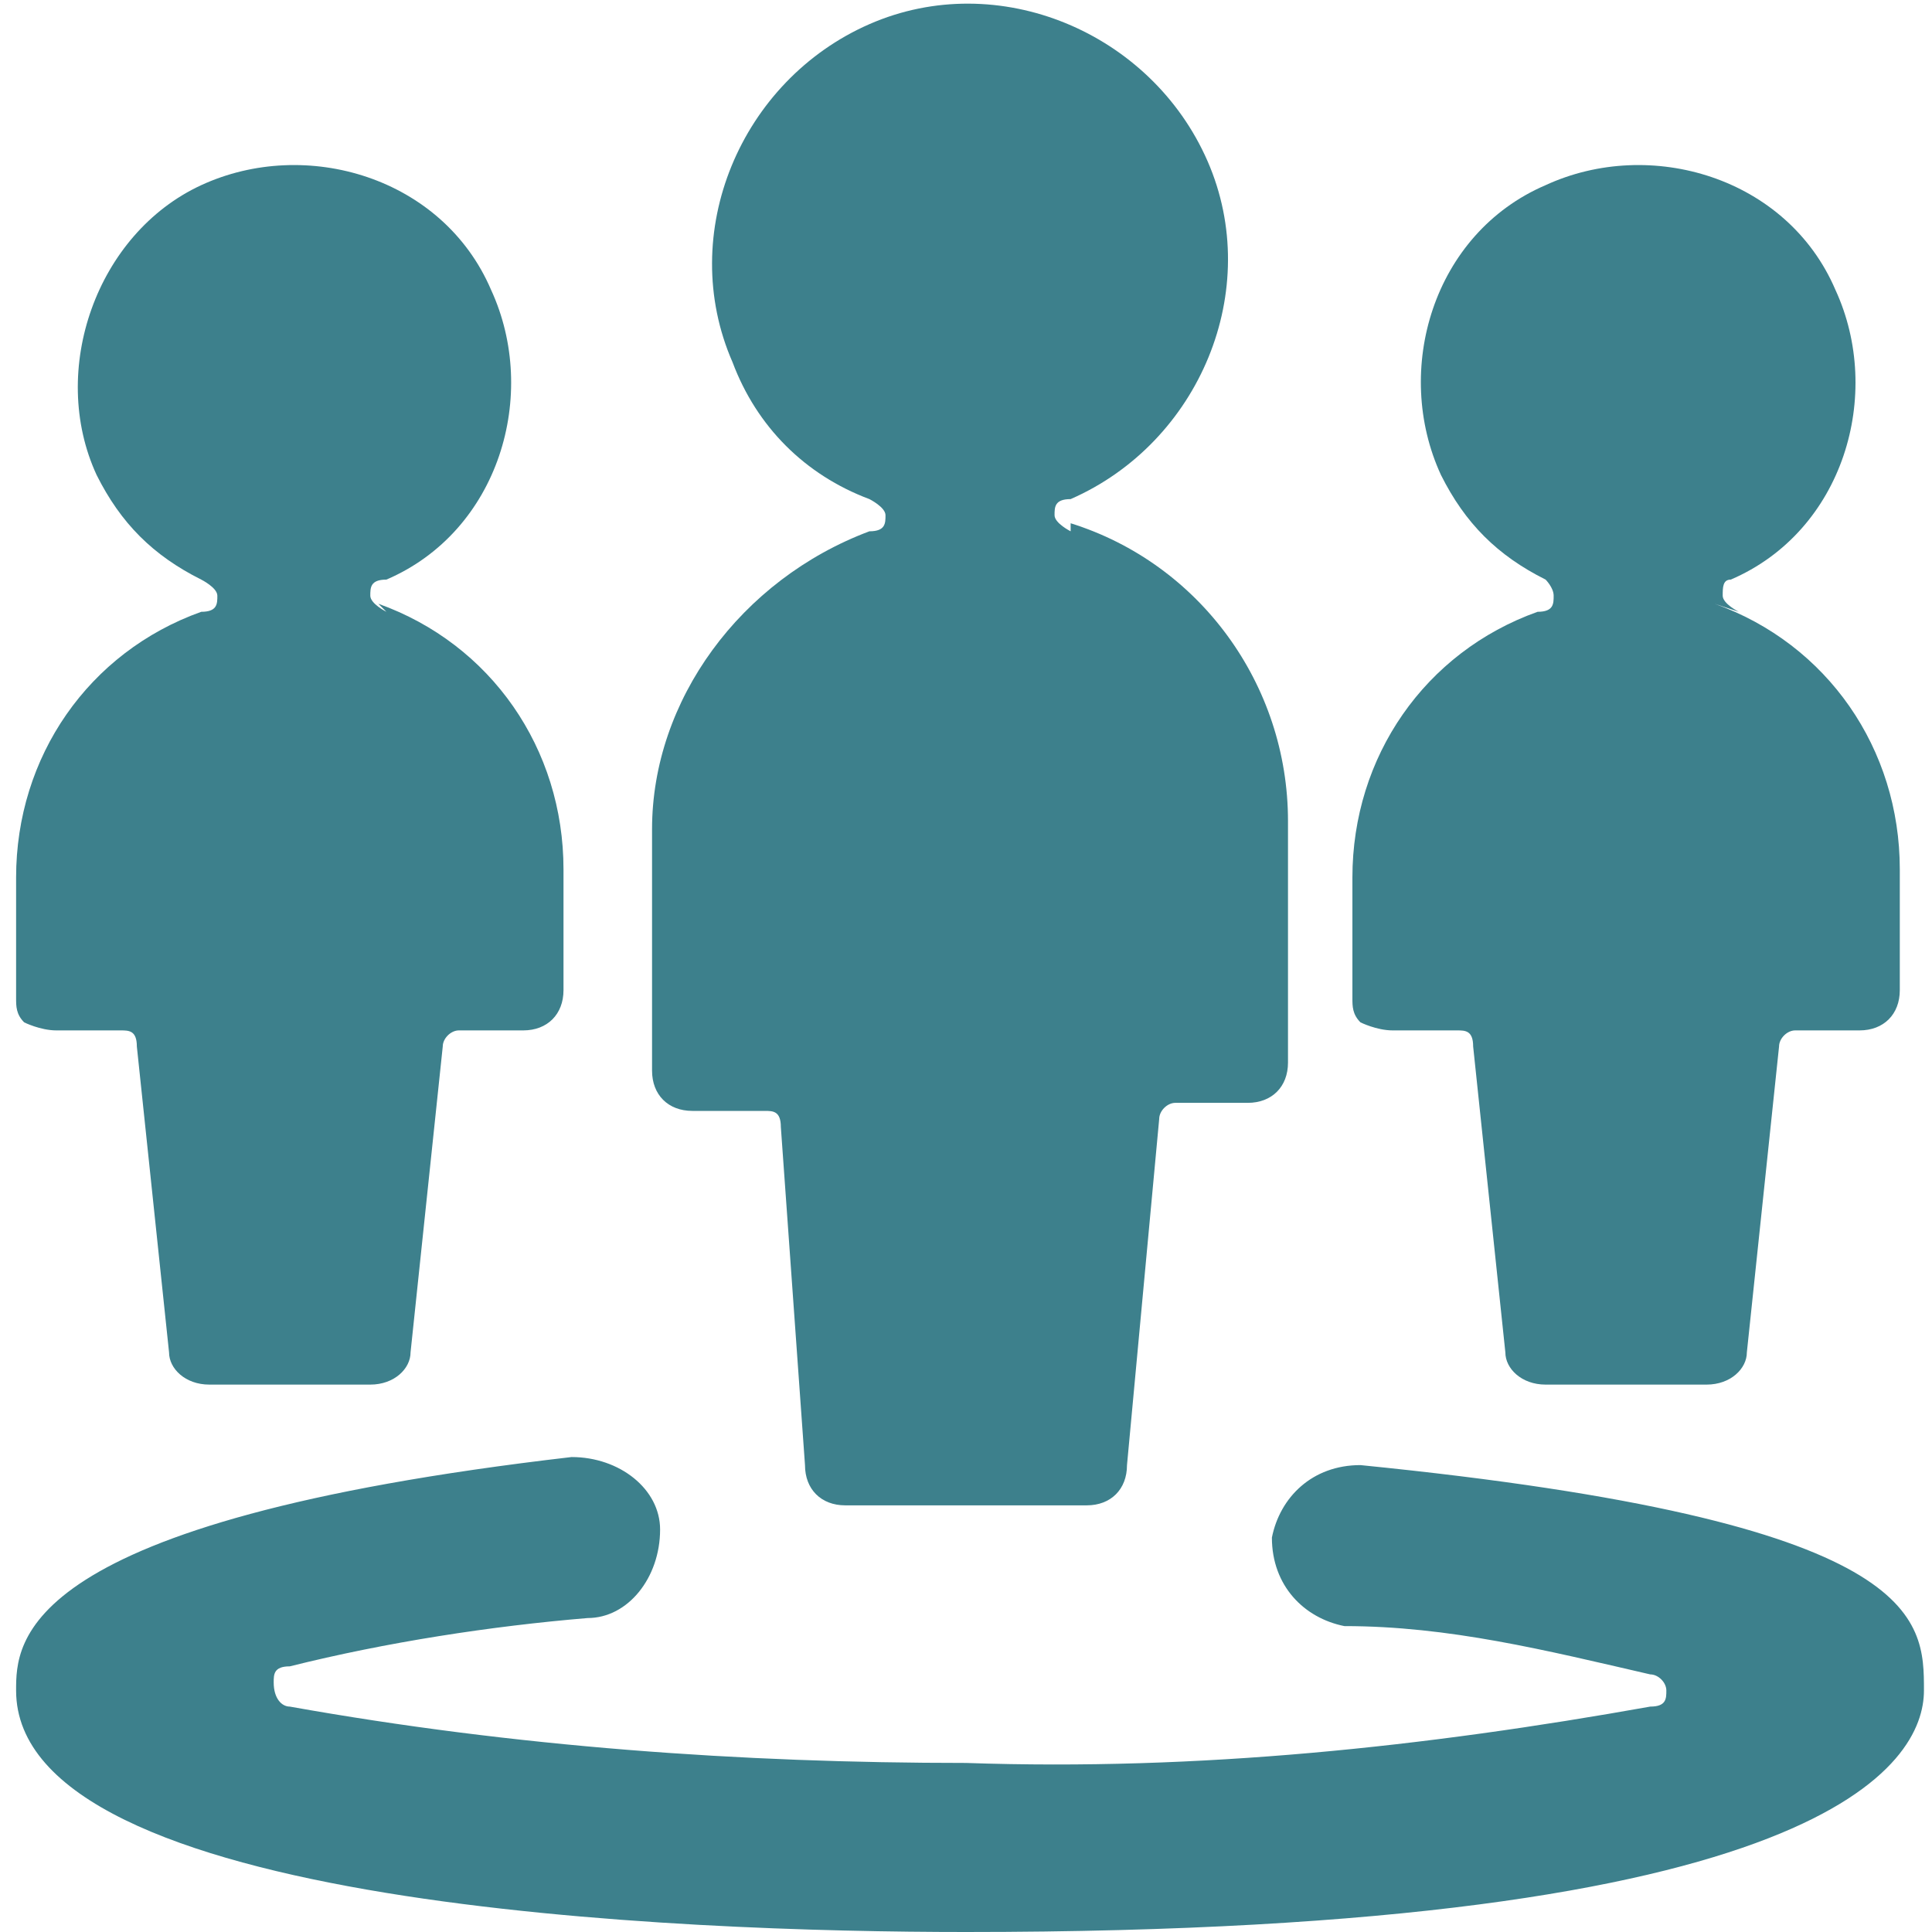
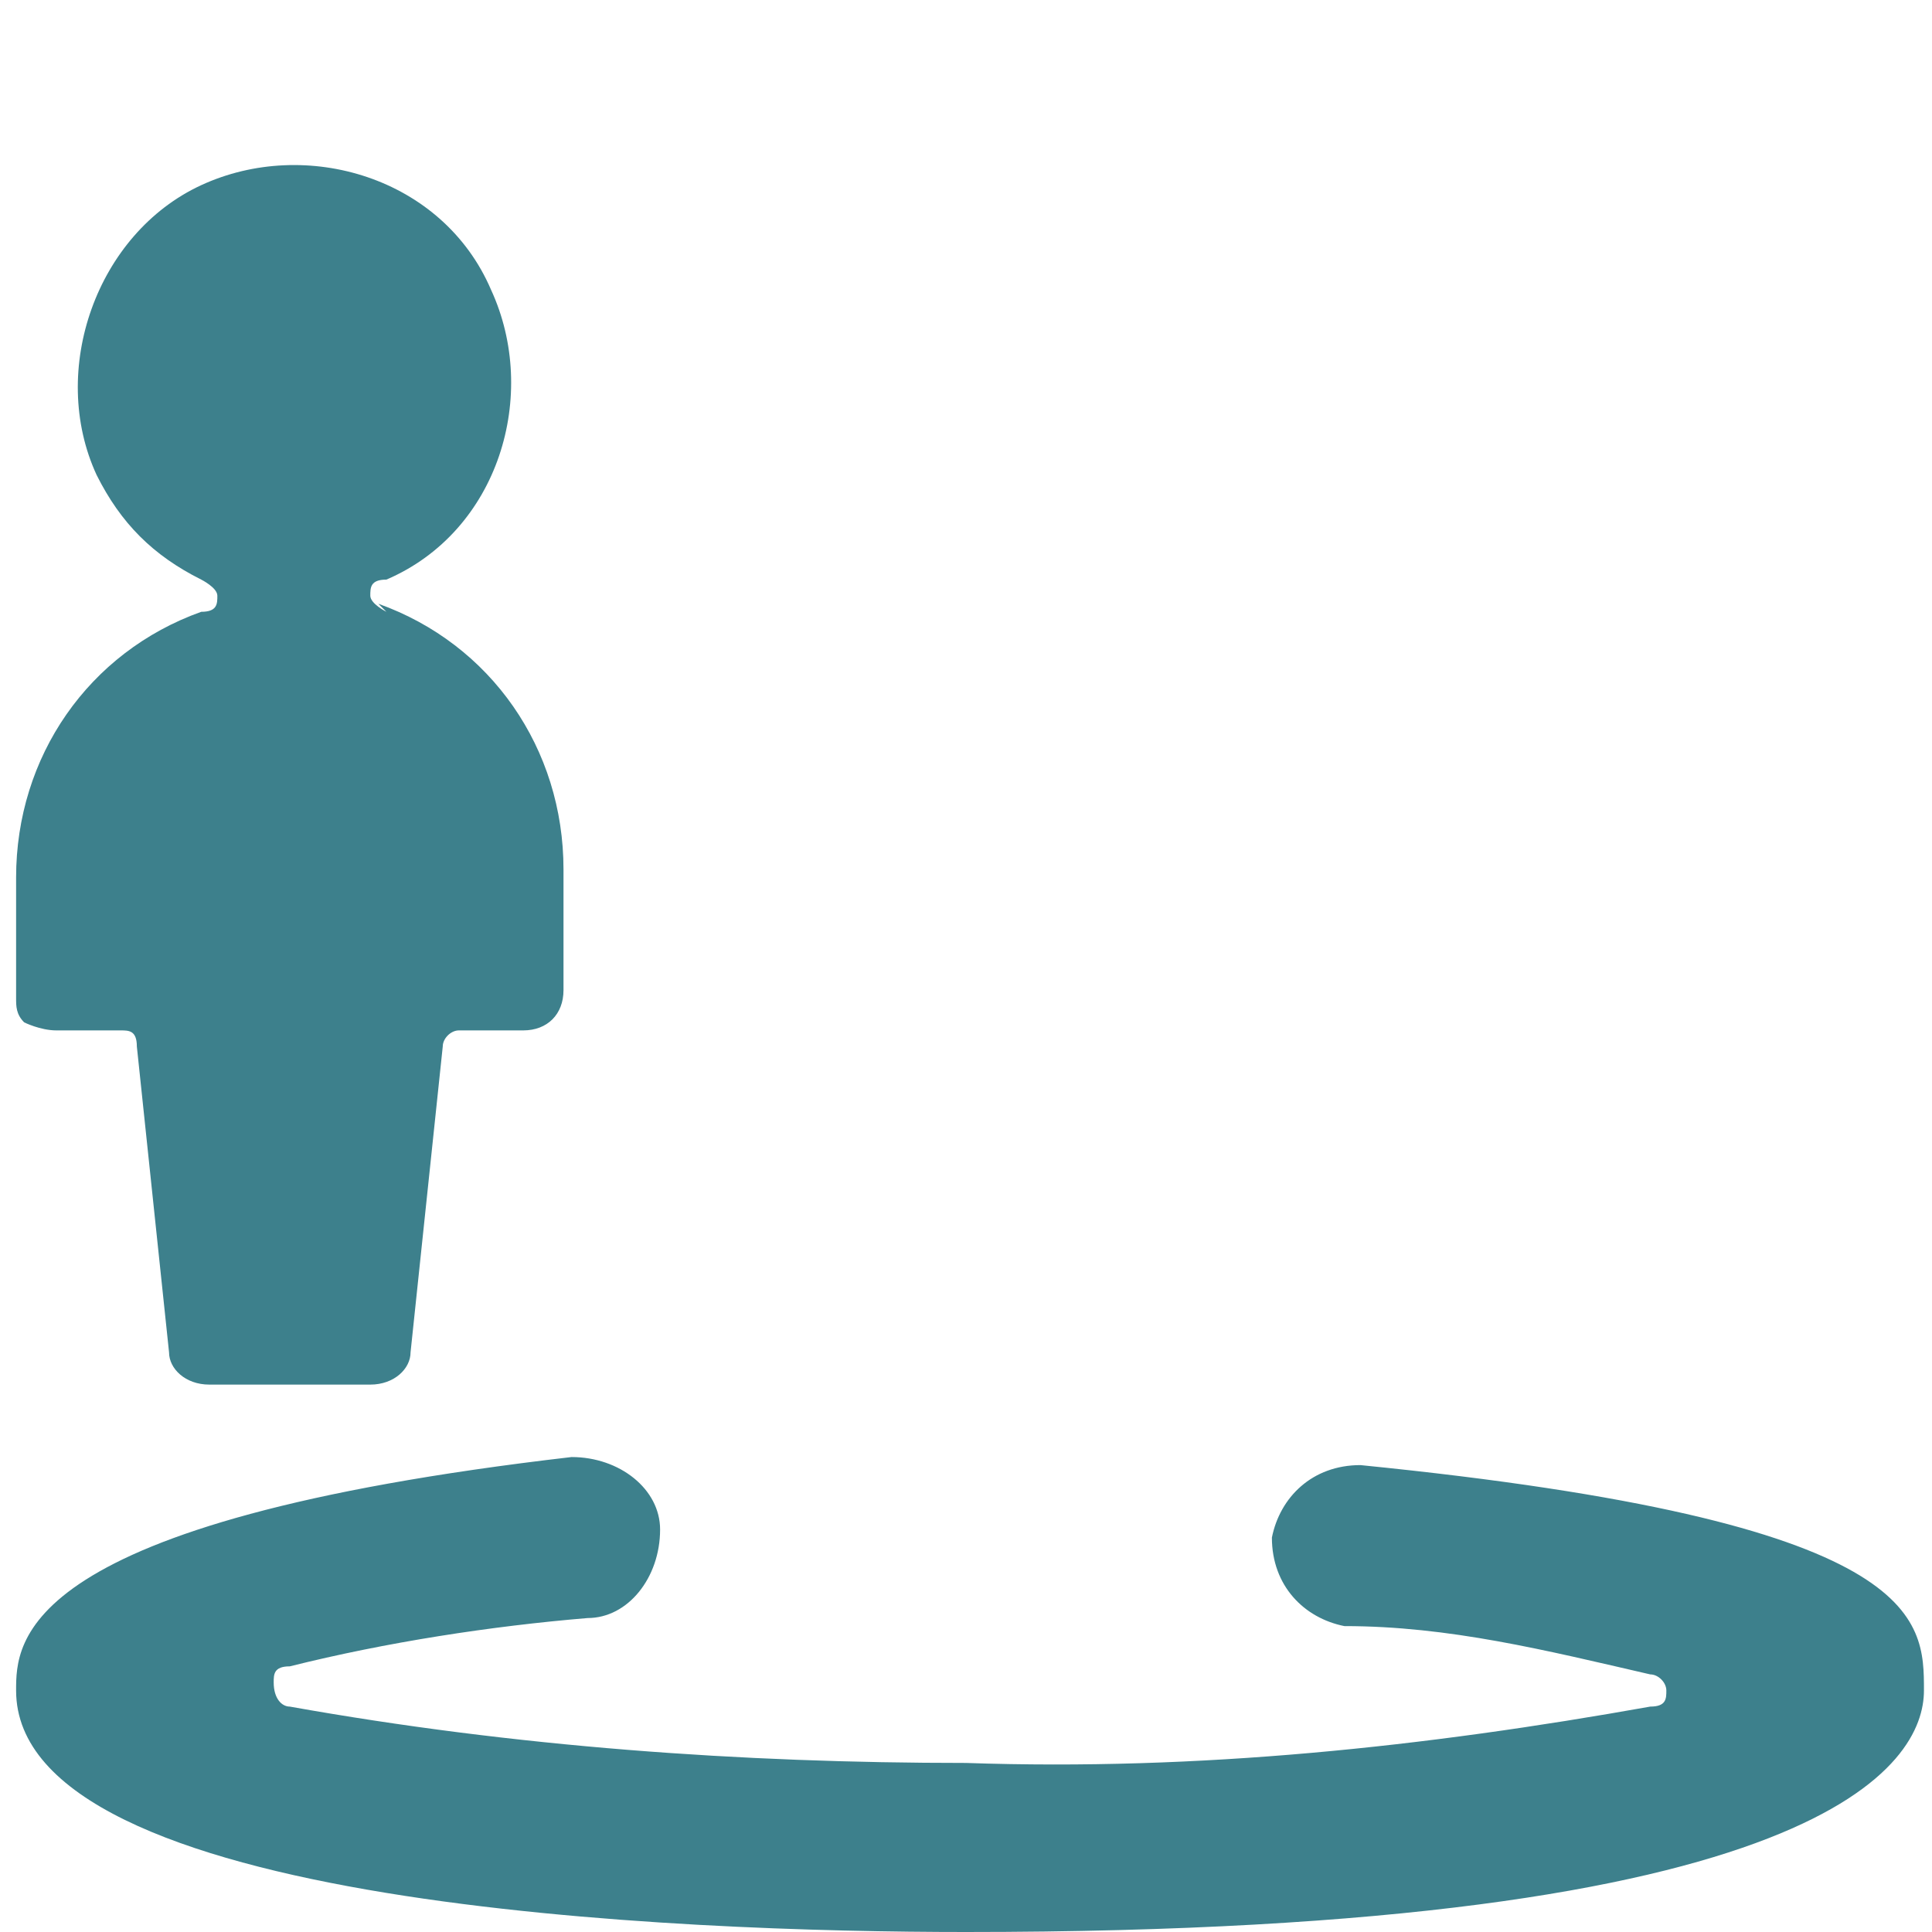
<svg xmlns="http://www.w3.org/2000/svg" id="Multiple-Circle--Streamline-Ultimate" version="1.1" viewBox="0 0 24 24">
  <defs>
    <style>
      .st0 {
        fill: #3d808c;
      }
    </style>
  </defs>
  <path class="st0" d="M12,24c10.7,0,11.9-2.1,11.9-3s0-2.1-7-2.8c-.6,0-1,.4-1.1.9,0,.6.4,1,.9,1.1,1.3,0,2.5.3,3.8.6.1,0,.2.1.2.2,0,.1,0,.2-.2.2-2.8.5-5.6.8-8.5.7-2.8,0-5.6-.2-8.4-.7-.1,0-.2-.1-.2-.3,0-.1,0-.2.2-.2,1.2-.3,2.5-.5,3.7-.6.5,0,.9-.5.9-1.1,0-.5-.5-.9-1.1-.9C.2,18.9.2,20.4.2,21c0,2.7,8.3,3,11.8,3Z" />
-   <path class="st0" d="M13.3,6.6c0,0-.2-.1-.2-.2,0-.1,0-.2.2-.2,1.6-.7,2.4-2.6,1.7-4.2-.7-1.6-2.6-2.4-4.2-1.7-1.6.7-2.4,2.6-1.7,4.2.3.8.9,1.4,1.7,1.7,0,0,.2.1.2.2,0,.1,0,.2-.2.2-1.6.6-2.7,2.1-2.7,3.7v3c0,.3.2.5.5.5,0,0,0,0,0,0h.9c.1,0,.2,0,.2.2l.3,4.2c0,.3.2.5.5.5h3c.3,0,.5-.2.5-.5l.4-4.3c0-.1.1-.2.2-.2h.9c.3,0,.5-.2.5-.5,0,0,0,0,0,0v-3c0-1.7-1.1-3.2-2.7-3.7Z" />
  <path class="st0" d="M4.8,7.6c0,0-.2-.1-.2-.2,0-.1,0-.2.2-.2,1.4-.6,1.9-2.3,1.3-3.6-.6-1.4-2.3-1.9-3.6-1.3s-1.9,2.3-1.3,3.6c.3.6.7,1,1.3,1.3,0,0,.2.1.2.2,0,.1,0,.2-.2.2-1.4.5-2.3,1.8-2.3,3.3v1.5c0,.1,0,.2.1.3,0,0,.2.1.4.1h.8c.1,0,.2,0,.2.2l.4,3.8c0,.2.2.4.5.4h2c.3,0,.5-.2.5-.4l.4-3.8c0-.1.1-.2.2-.2h.8c.3,0,.5-.2.5-.5v-1.5c0-1.5-.9-2.8-2.3-3.3Z" />
-   <path class="st0" d="M21.6,7.6c0,0-.2-.1-.2-.2,0-.1,0-.2.1-.2,1.4-.6,1.9-2.3,1.3-3.6-.6-1.4-2.3-1.9-3.6-1.3-1.4.6-1.9,2.3-1.3,3.6.3.6.7,1,1.3,1.3,0,0,.1.1.1.2,0,.1,0,.2-.2.2-1.4.5-2.3,1.8-2.3,3.3v1.5c0,.1,0,.2.1.3,0,0,.2.1.4.1h.8c.1,0,.2,0,.2.2l.4,3.8c0,.2.2.4.5.4h2c.3,0,.5-.2.5-.4l.4-3.8c0-.1.1-.2.2-.2h.8c.3,0,.5-.2.5-.5v-1.5c0-1.5-.9-2.8-2.3-3.3Z" />
</svg>